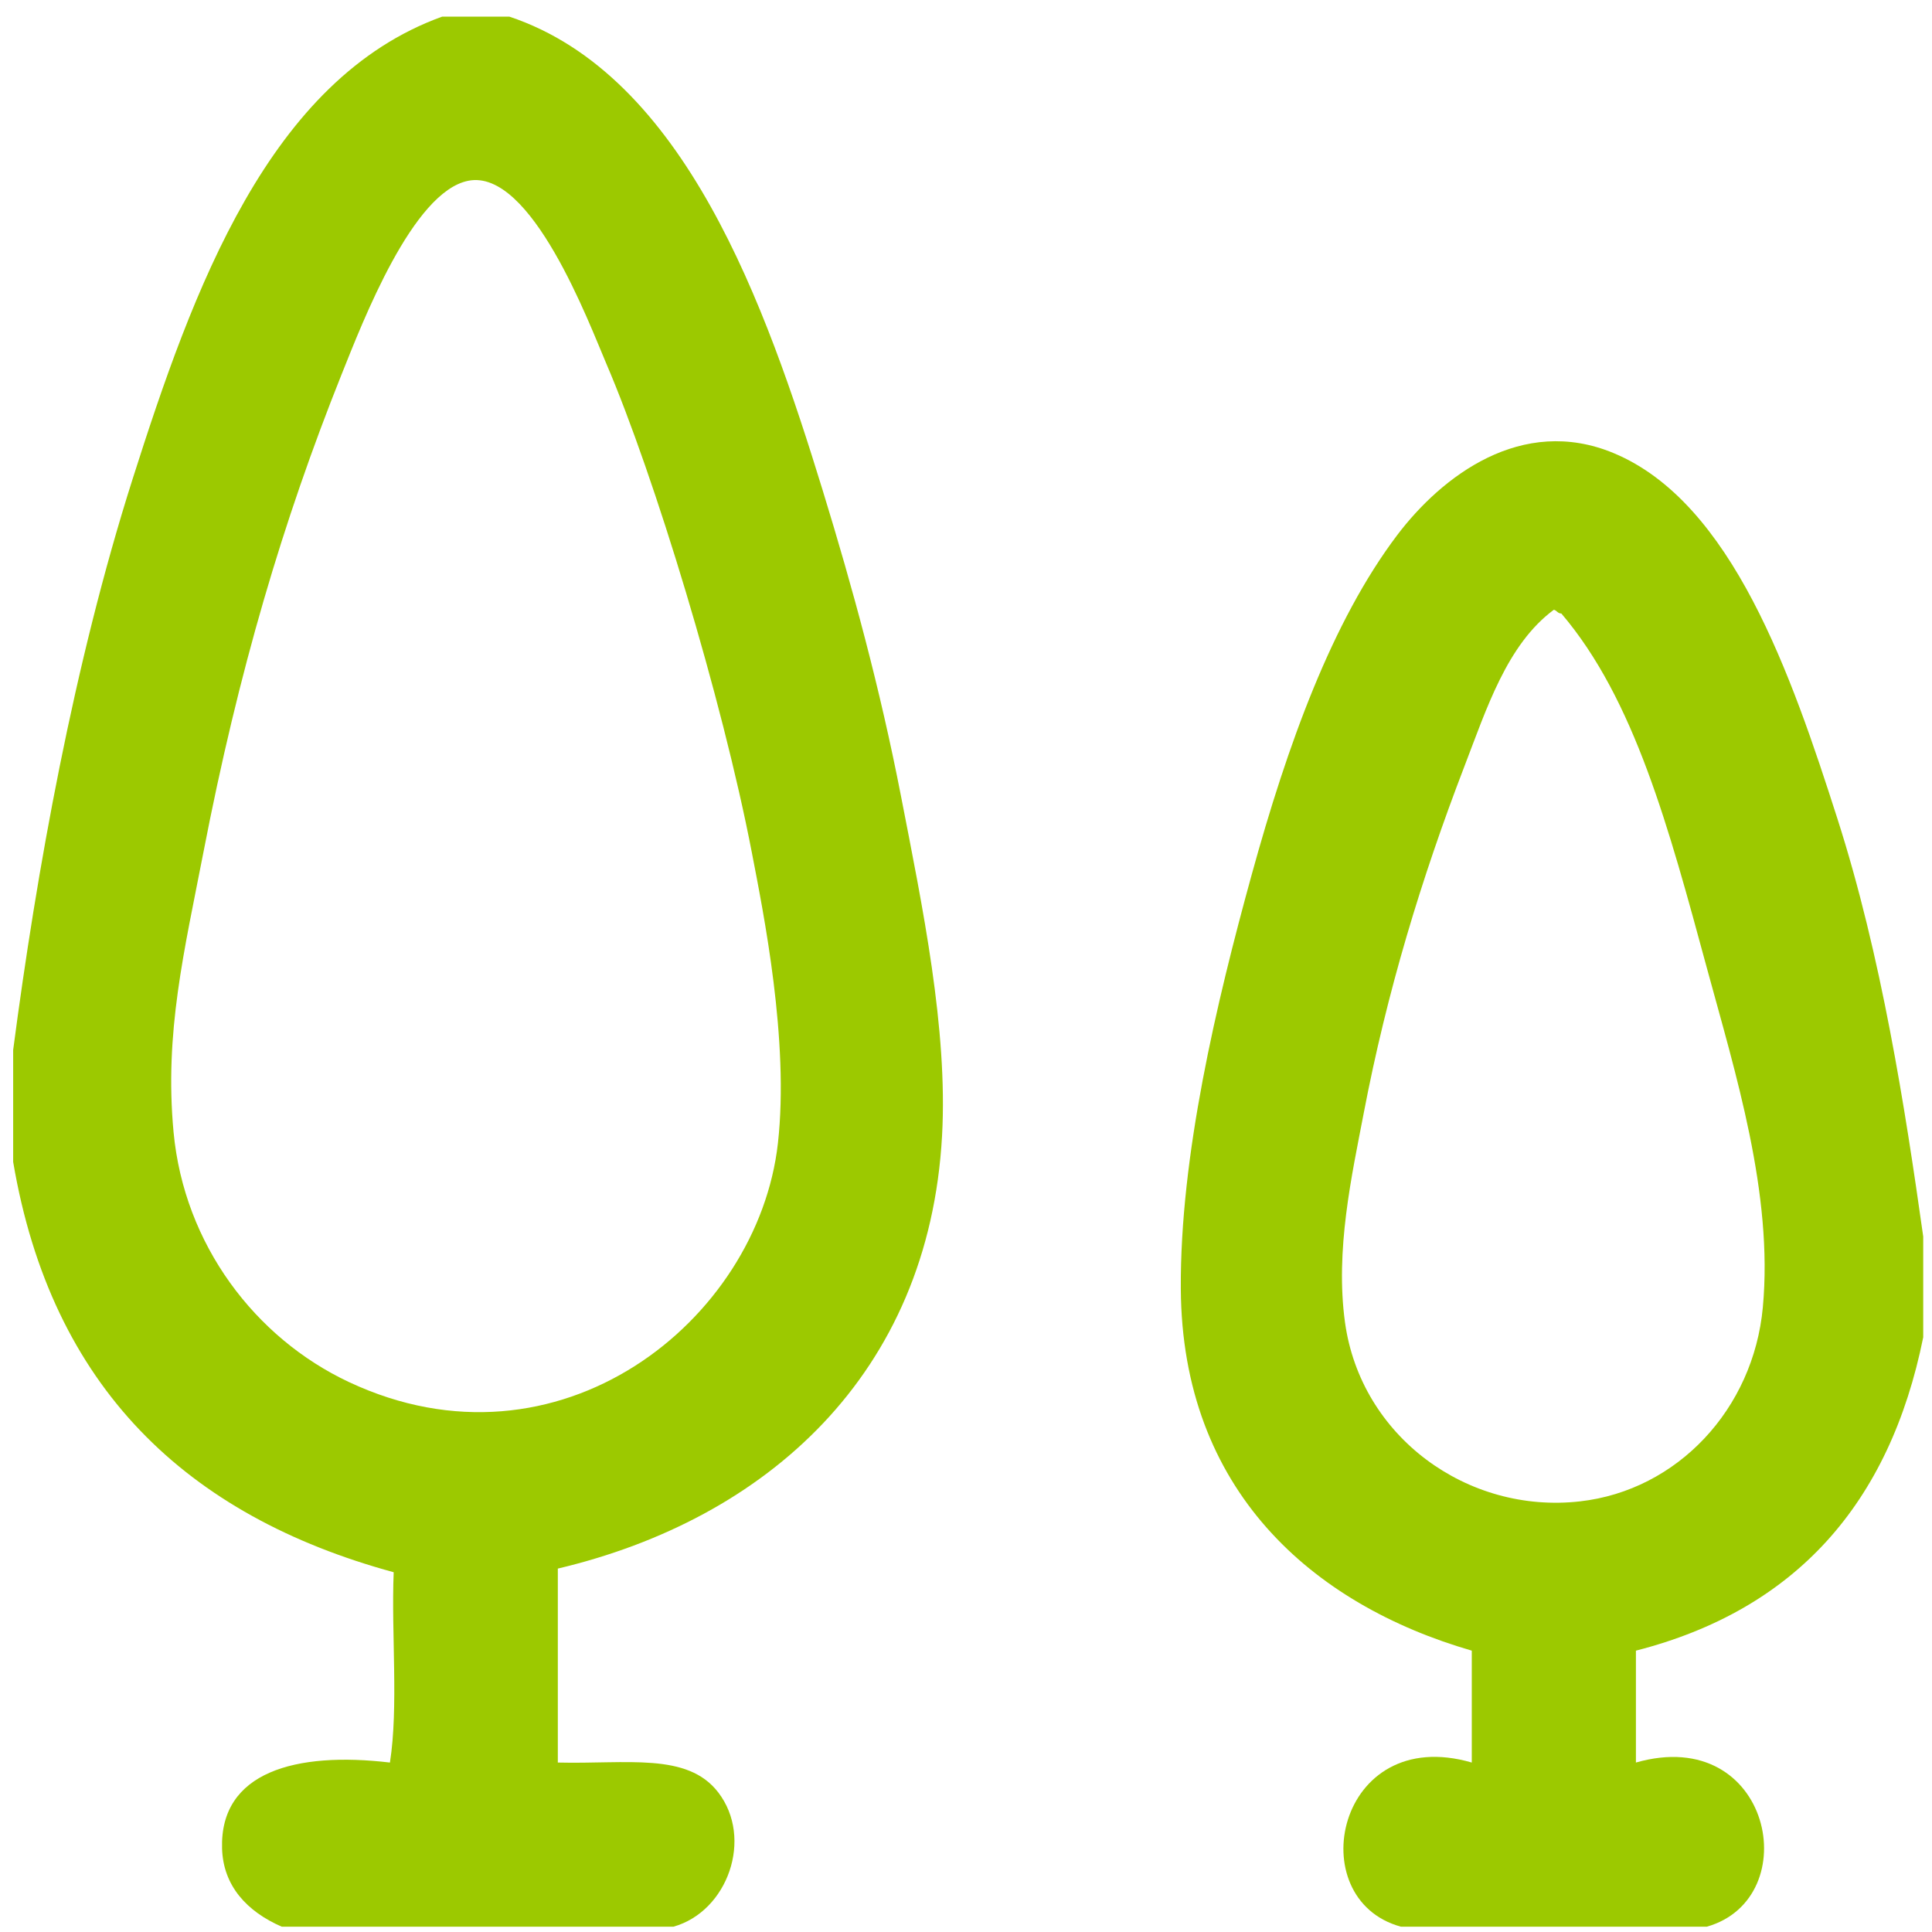
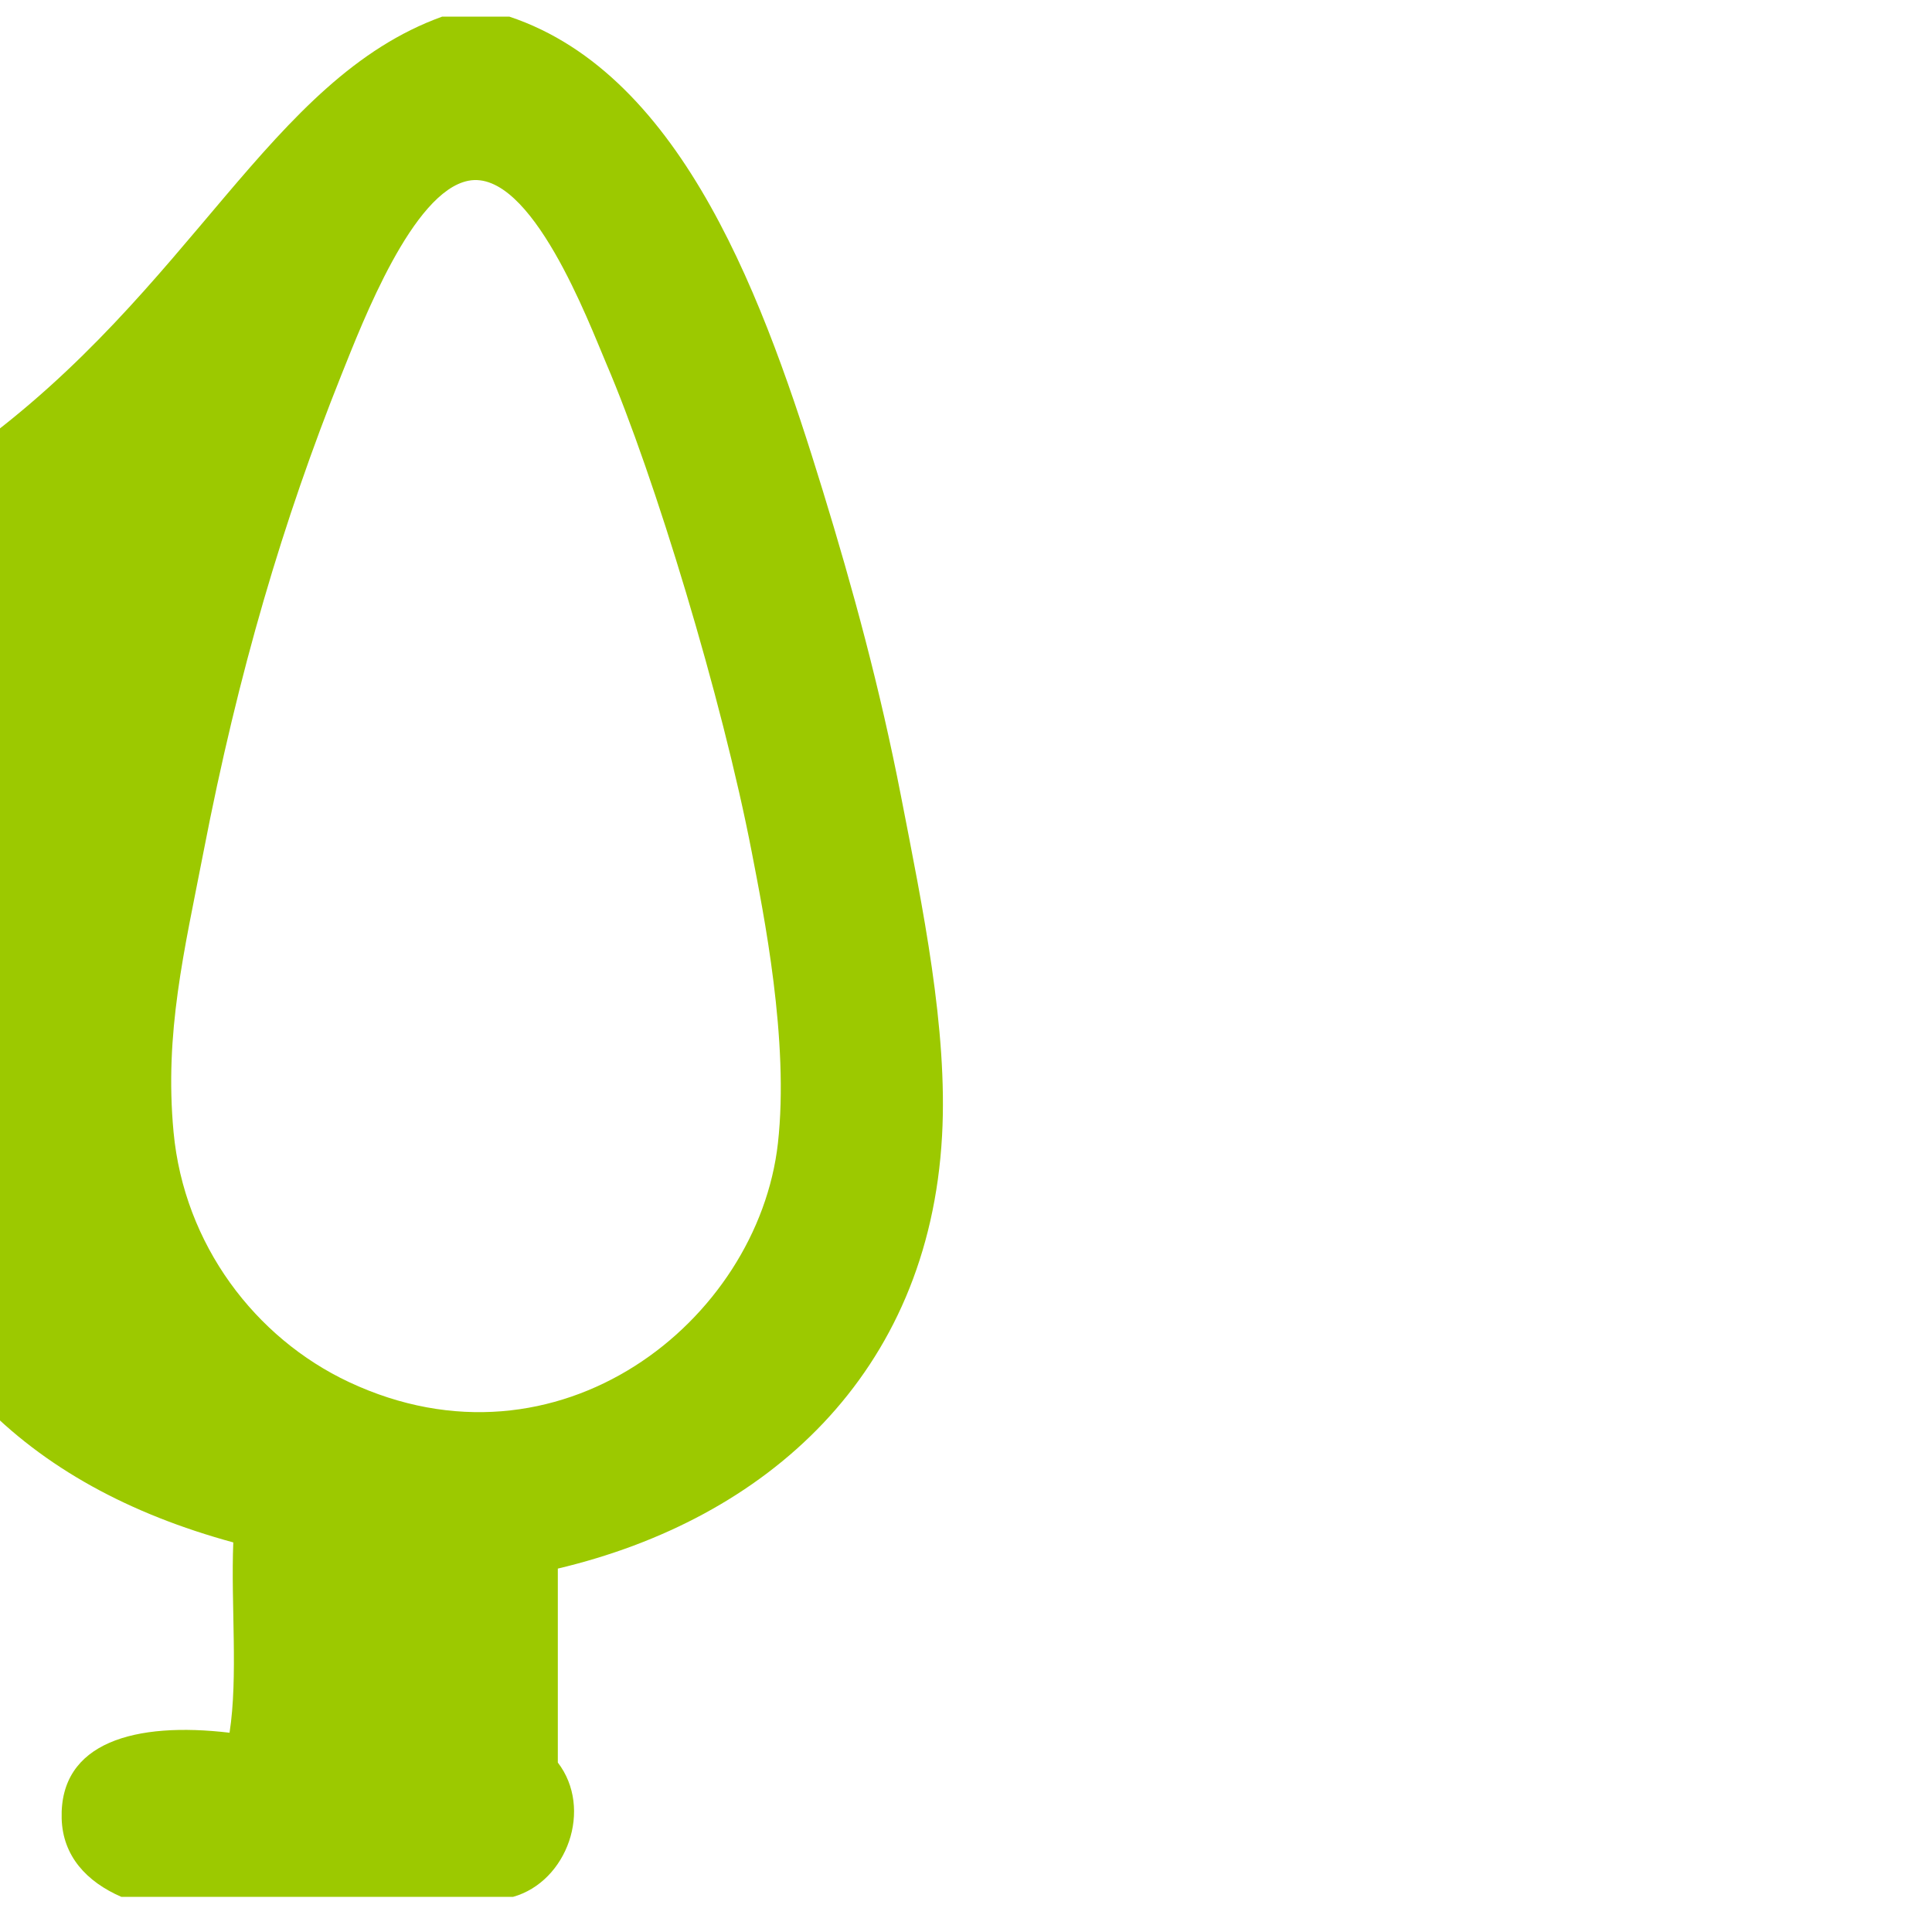
<svg xmlns="http://www.w3.org/2000/svg" x="0px" y="0px" width="48px" height="48px" viewBox="0 0 48 48" enable-background="new 0 0 48 48" xml:space="preserve">
  <g>
-     <path fill-rule="evenodd" clip-rule="evenodd" fill="#9CC900" d="M10.986,0.413c0.556,0,1.112,0,1.668,0   c4.354,1.45,6.376,7.183,7.786,11.771c0.748,2.435,1.423,4.911,1.946,7.601c0.533,2.742,1.166,5.782,1.019,8.434   c-0.327,5.926-4.362,9.525-9.546,10.752c0,1.606,0,3.213,0,4.819c1.719,0.042,3.218-0.258,3.985,0.741   c0.88,1.144,0.235,2.958-1.112,3.337c-3.244,0-6.488,0-9.732,0c-0.865-0.376-1.457-1.015-1.483-1.946   c-0.055-1.899,1.829-2.409,4.171-2.132c0.216-1.391,0.031-3.183,0.093-4.728c-5.146-1.403-8.504-4.594-9.454-10.195   c0-0.927,0-1.854,0-2.78c0.583-4.446,1.505-9.588,2.966-14.181C4.792,7.195,6.684,1.964,10.986,0.413z M8.483,9.311   c-1.448,3.621-2.559,7.365-3.429,11.864c-0.477,2.458-0.973,4.488-0.742,6.951c0.262,2.797,2.029,5.117,4.356,6.21   c5.21,2.447,10.163-1.519,10.659-5.932c0.286-2.549-0.36-5.73-0.649-7.229c-0.738-3.827-2.424-9.366-3.615-12.142   c-0.423-0.987-1.863-4.853-3.429-4.542C10.252,4.766,9.021,7.968,8.483,9.311z" />
-     <path fill-rule="evenodd" clip-rule="evenodd" fill="#9CC900" d="M47.782,30.721c0,0.835,0,1.669,0,2.503   c-0.836,4.138-3.177,6.771-7.138,7.786c0,0.927,0,1.854,0,2.78c3.368-0.963,4.241,3.373,1.762,4.078c-2.533,0-5.066,0-7.601,0   c-2.502-0.683-1.594-5.053,1.761-4.078c0-0.927,0-1.854,0-2.78c-3.979-1.152-7.2-3.995-7.229-8.991   c-0.02-3.294,0.881-7.092,1.761-10.288c0.892-3.238,1.996-6.293,3.614-8.435c1.107-1.463,3.093-2.989,5.377-2.039   c2.946,1.224,4.421,5.525,5.561,9.083C46.744,23.752,47.331,27.523,47.782,30.721z M36.382,19.042   c-1.068,2.78-1.925,5.6-2.502,8.621c-0.295,1.54-0.711,3.398-0.464,5.19c0.392,2.839,3.04,4.766,5.839,4.448   c2.421-0.274,4.308-2.294,4.542-4.819c0.263-2.826-0.683-5.827-1.391-8.435c-0.944-3.476-1.796-6.673-3.615-8.805   c-0.092,0-0.109-0.075-0.186-0.093C37.44,16.011,36.933,17.611,36.382,19.042z" />
+     <path fill-rule="evenodd" clip-rule="evenodd" fill="#9CC900" d="M10.986,0.413c0.556,0,1.112,0,1.668,0   c4.354,1.45,6.376,7.183,7.786,11.771c0.748,2.435,1.423,4.911,1.946,7.601c0.533,2.742,1.166,5.782,1.019,8.434   c-0.327,5.926-4.362,9.525-9.546,10.752c0,1.606,0,3.213,0,4.819c0.88,1.144,0.235,2.958-1.112,3.337c-3.244,0-6.488,0-9.732,0c-0.865-0.376-1.457-1.015-1.483-1.946   c-0.055-1.899,1.829-2.409,4.171-2.132c0.216-1.391,0.031-3.183,0.093-4.728c-5.146-1.403-8.504-4.594-9.454-10.195   c0-0.927,0-1.854,0-2.78c0.583-4.446,1.505-9.588,2.966-14.181C4.792,7.195,6.684,1.964,10.986,0.413z M8.483,9.311   c-1.448,3.621-2.559,7.365-3.429,11.864c-0.477,2.458-0.973,4.488-0.742,6.951c0.262,2.797,2.029,5.117,4.356,6.21   c5.21,2.447,10.163-1.519,10.659-5.932c0.286-2.549-0.36-5.73-0.649-7.229c-0.738-3.827-2.424-9.366-3.615-12.142   c-0.423-0.987-1.863-4.853-3.429-4.542C10.252,4.766,9.021,7.968,8.483,9.311z" />
  </g>
</svg>